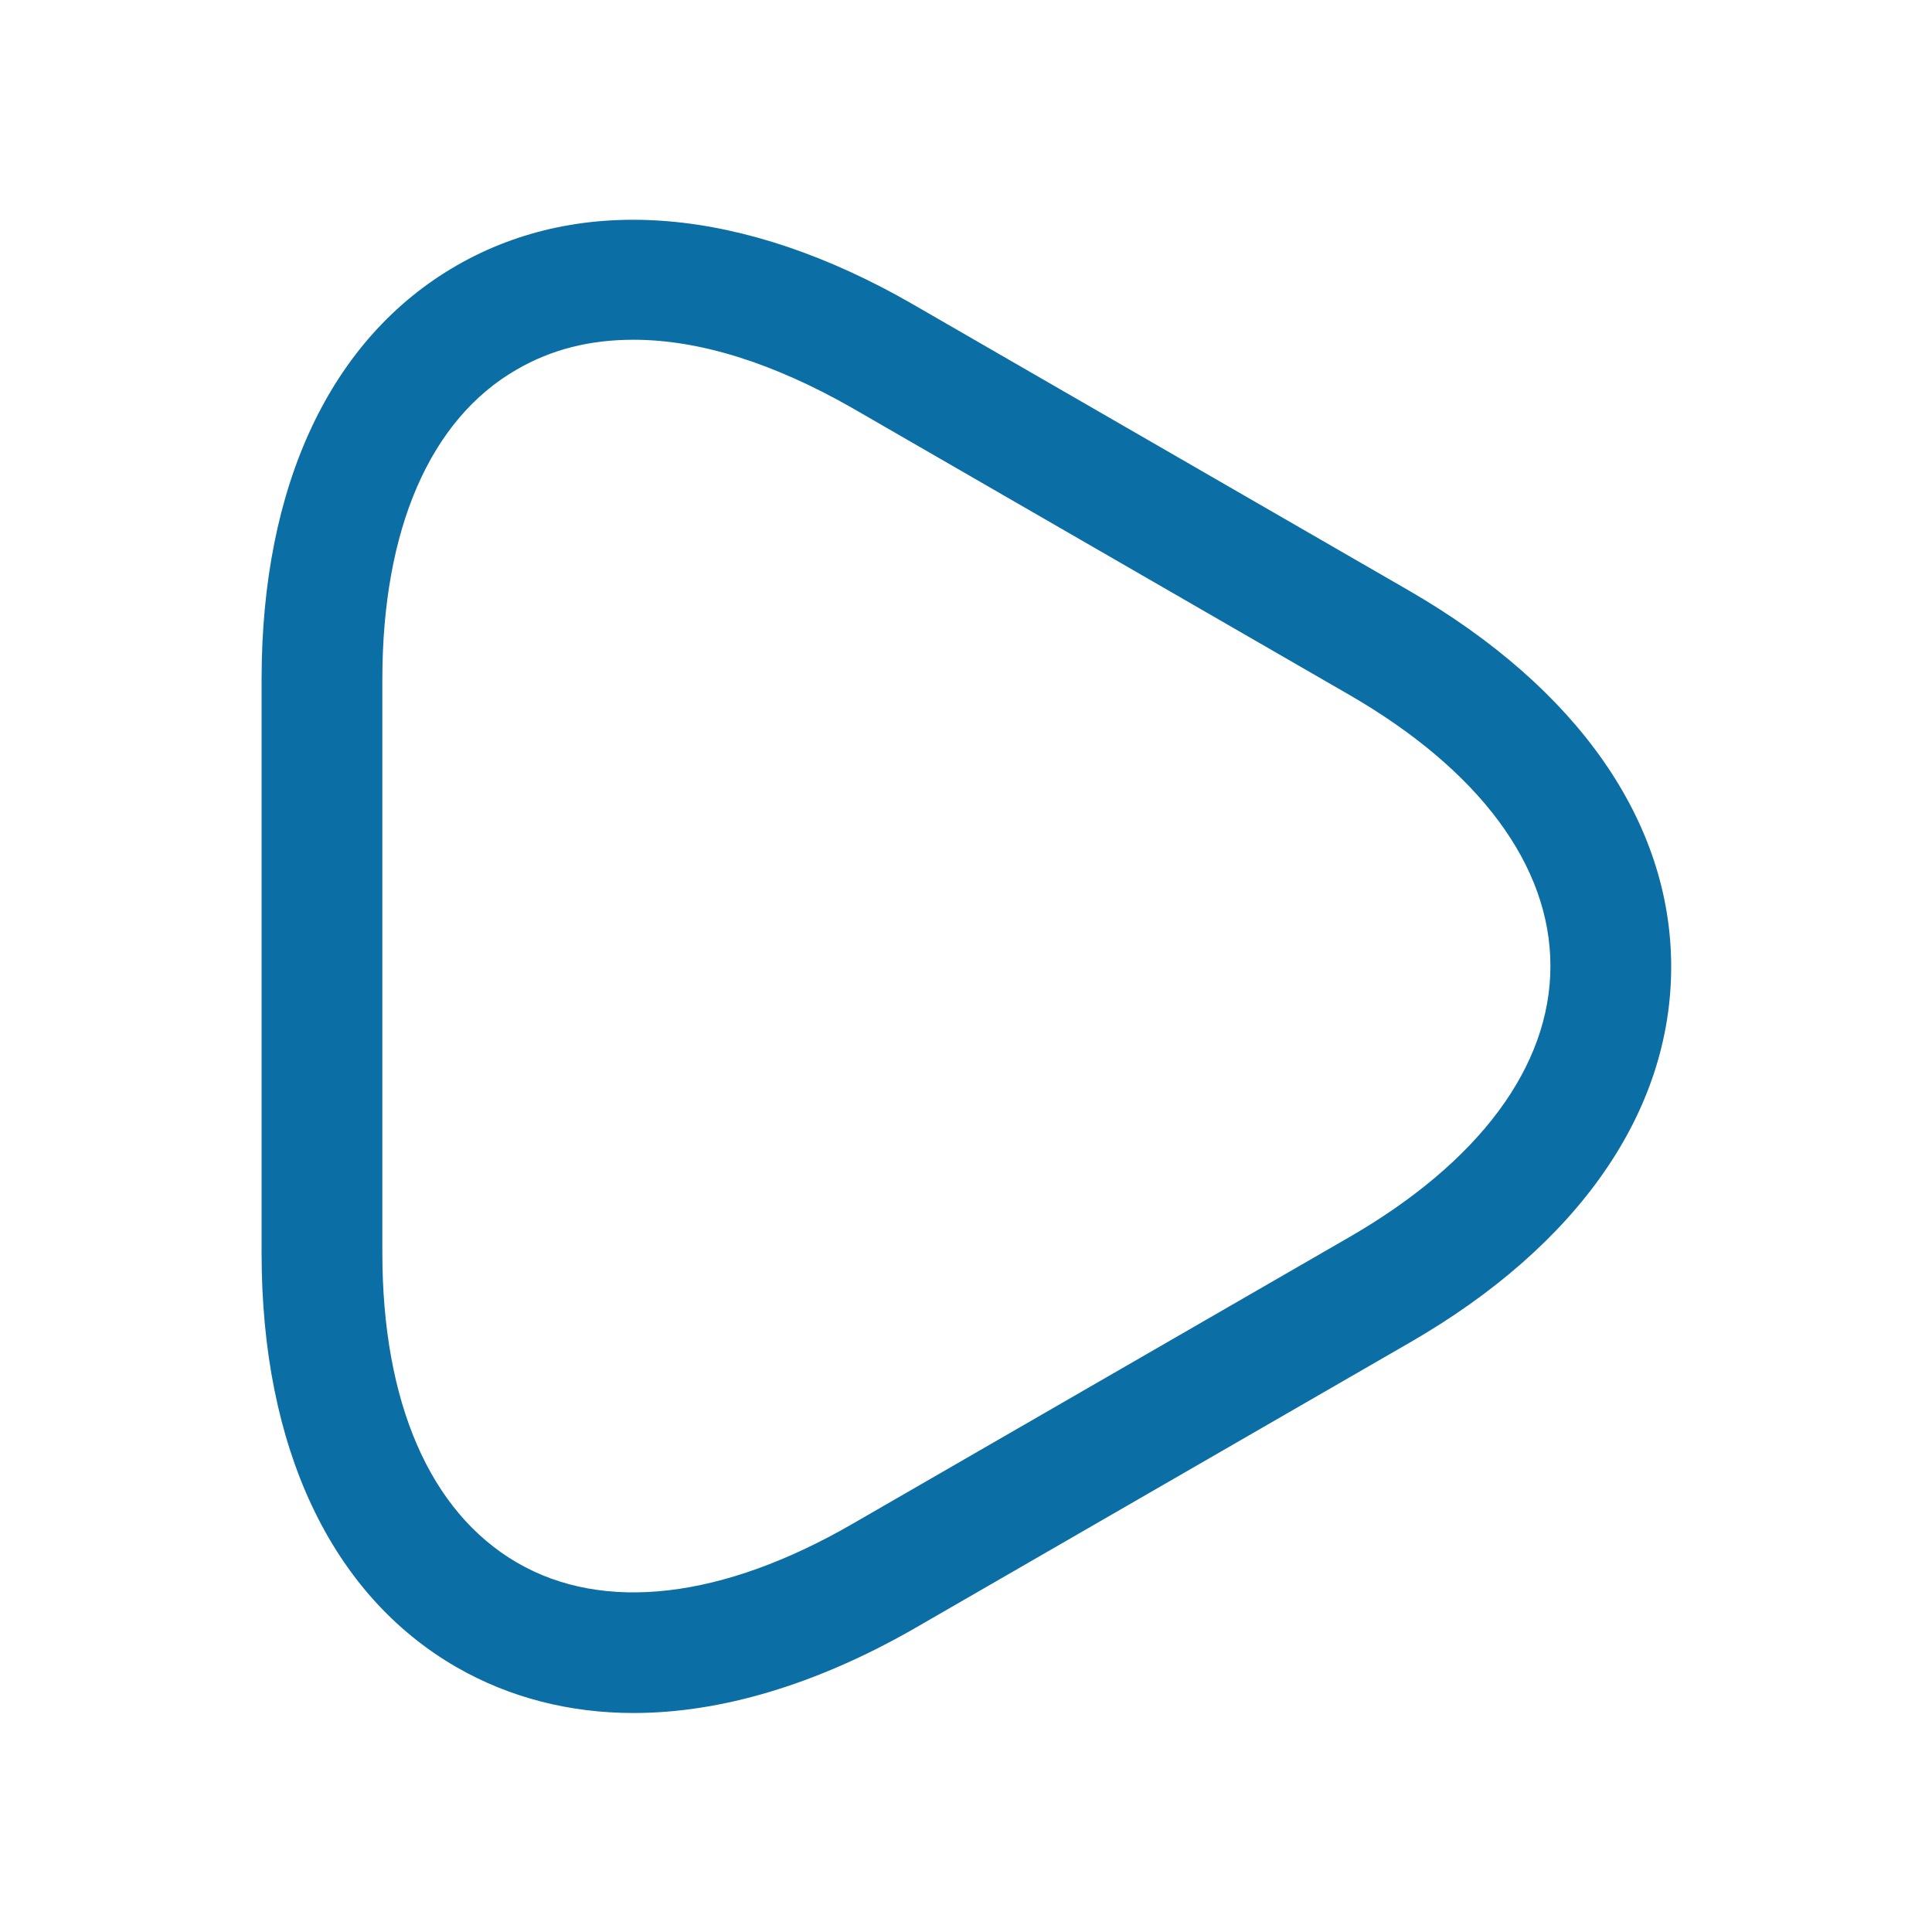
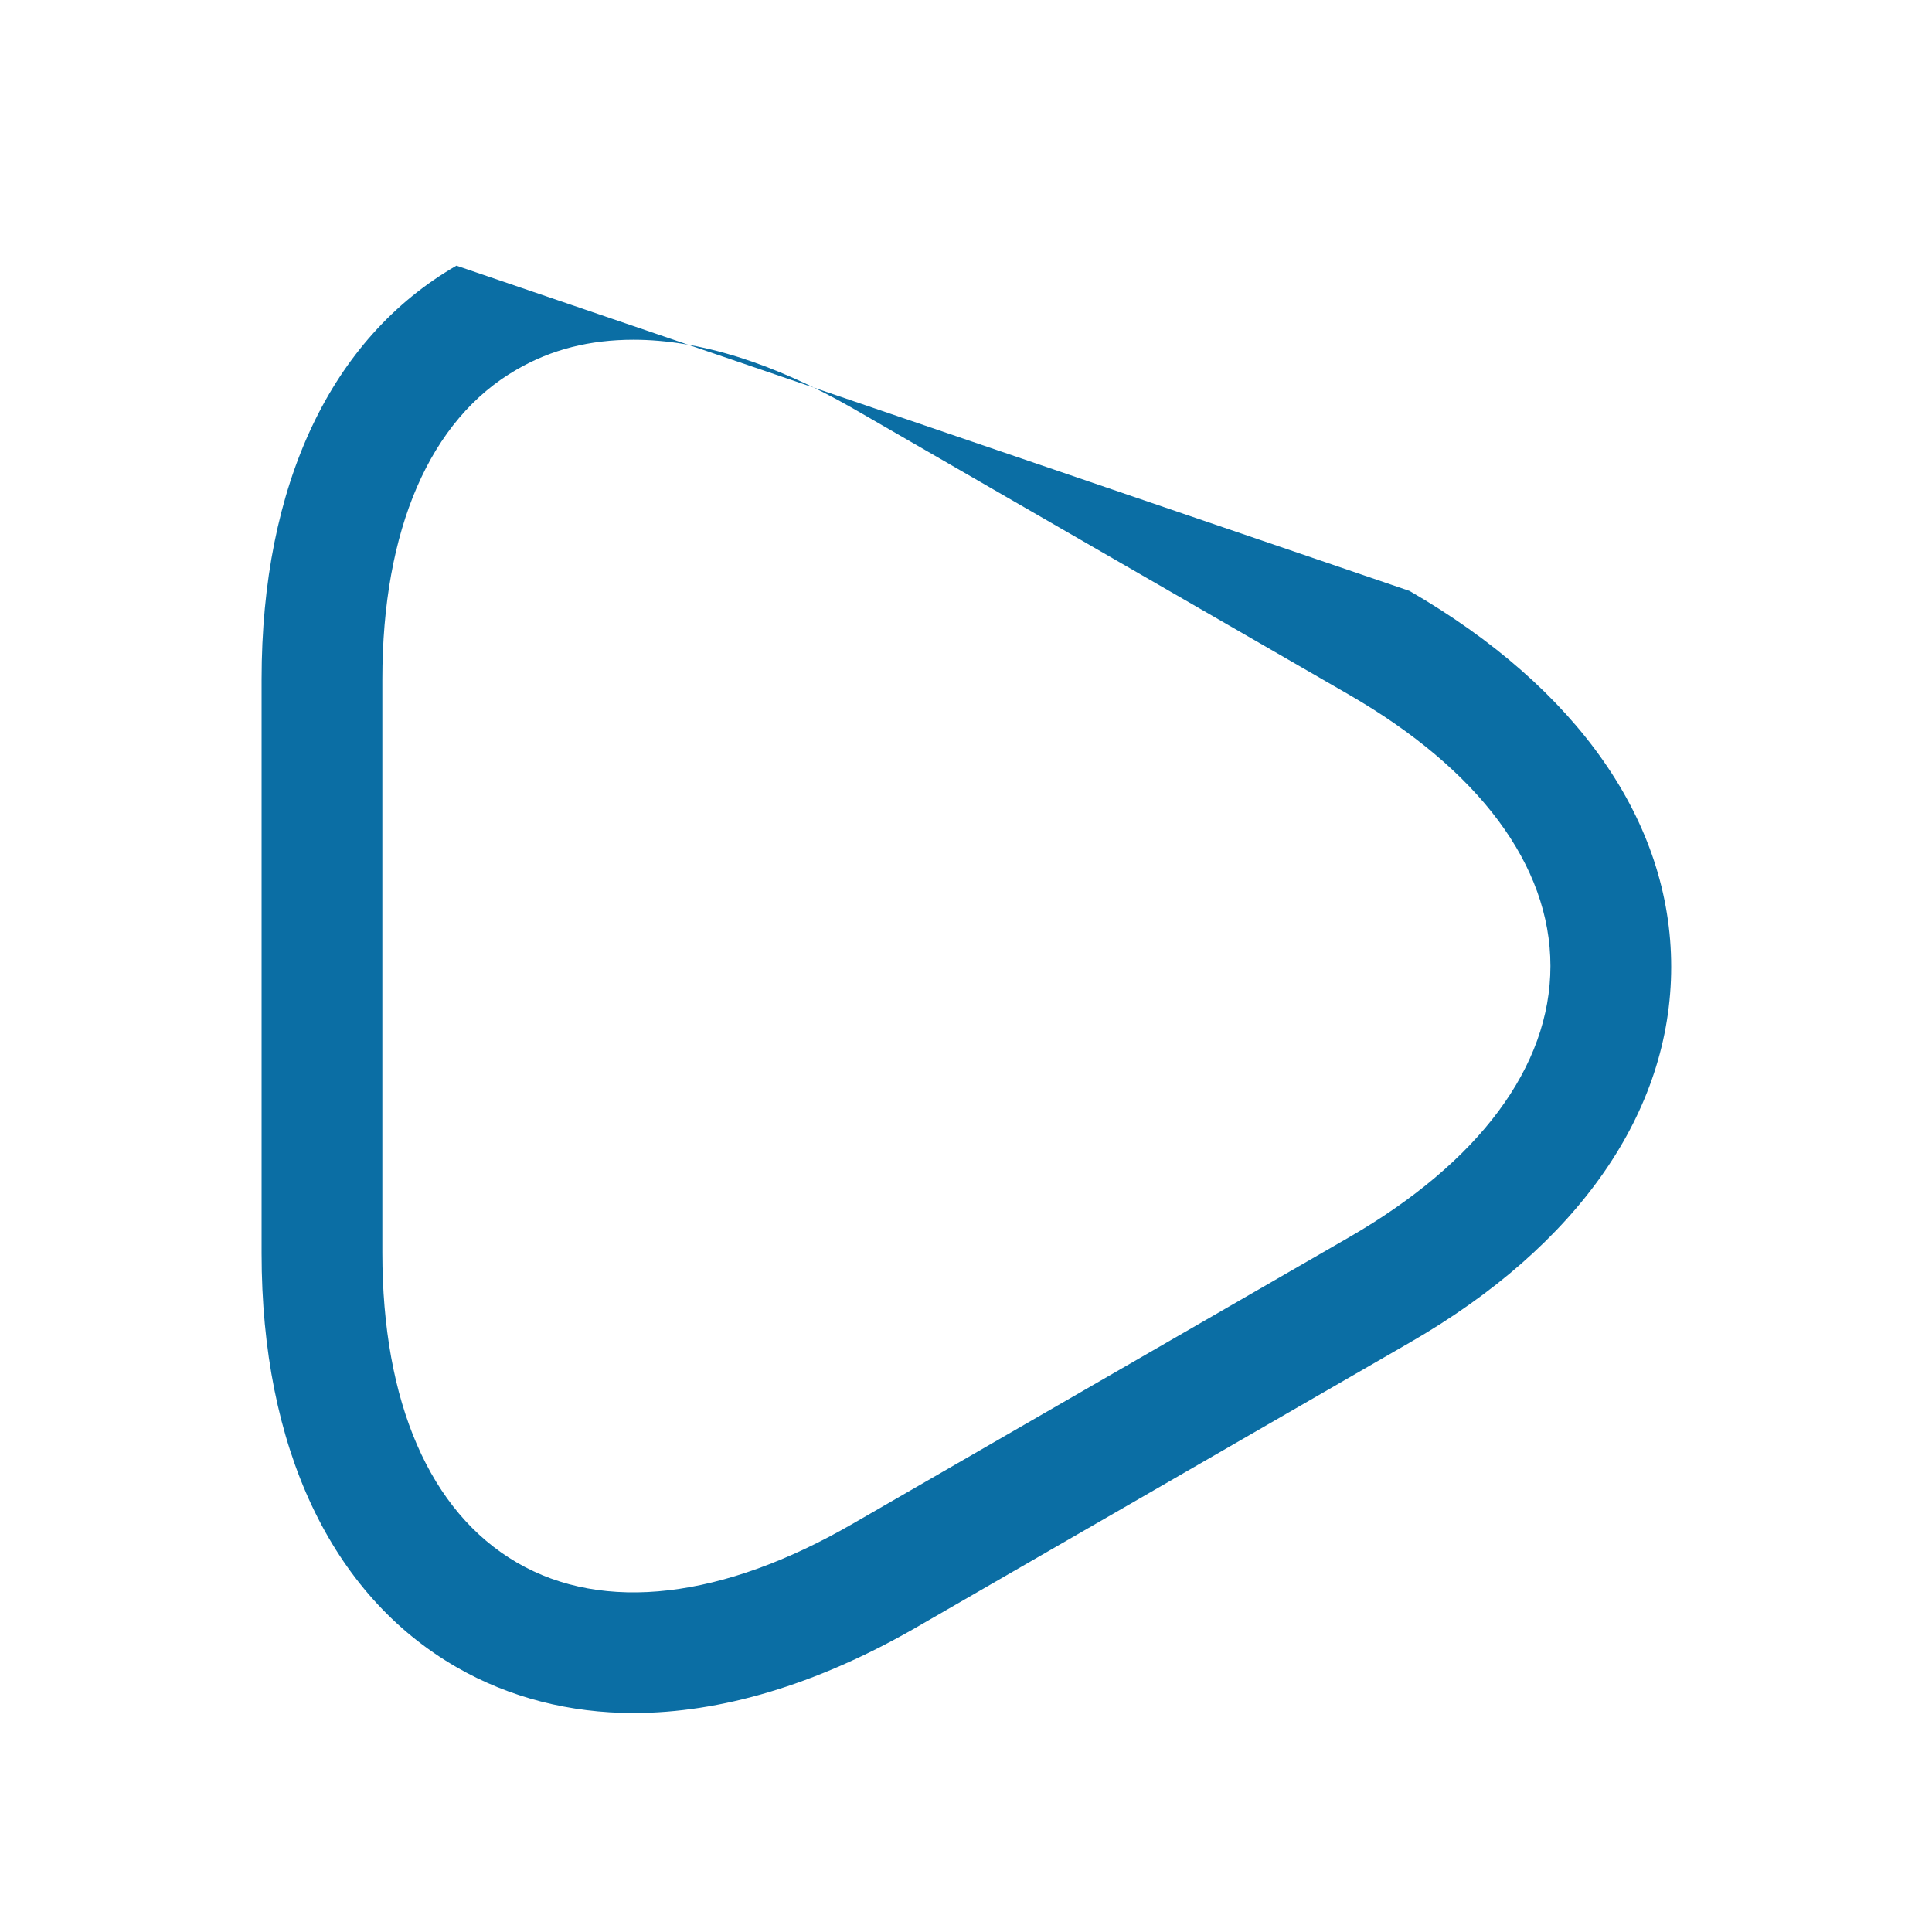
<svg xmlns="http://www.w3.org/2000/svg" width="20" height="20" viewBox="0 0 20 20" fill="none">
-   <path d="M6.558 17.733C5.9 17.733 5.275 17.575 4.725 17.258C3.425 16.508 2.708 14.983 2.708 12.975V7.033C2.708 5.017 3.425 3.5 4.725 2.75C6.025 2 7.7 2.142 9.45 3.15L14.591 6.117C16.333 7.125 17.3 8.508 17.3 10.008C17.3 11.508 16.341 12.892 14.591 13.9L9.45 16.867C8.441 17.442 7.458 17.733 6.558 17.733ZM6.558 3.517C6.108 3.517 5.708 3.617 5.35 3.825C4.45 4.342 3.958 5.483 3.958 7.033V12.967C3.958 14.517 4.45 15.65 5.35 16.175C6.25 16.7 7.483 16.55 8.825 15.775L13.966 12.808C15.308 12.033 16.05 11.042 16.05 10C16.05 8.958 15.308 7.967 13.966 7.192L8.825 4.225C8.008 3.758 7.241 3.517 6.558 3.517Z" fill="#0B6EA4" />
+   <path d="M6.558 17.733C5.9 17.733 5.275 17.575 4.725 17.258C3.425 16.508 2.708 14.983 2.708 12.975V7.033C2.708 5.017 3.425 3.5 4.725 2.75L14.591 6.117C16.333 7.125 17.3 8.508 17.3 10.008C17.3 11.508 16.341 12.892 14.591 13.9L9.45 16.867C8.441 17.442 7.458 17.733 6.558 17.733ZM6.558 3.517C6.108 3.517 5.708 3.617 5.35 3.825C4.45 4.342 3.958 5.483 3.958 7.033V12.967C3.958 14.517 4.45 15.65 5.35 16.175C6.25 16.7 7.483 16.55 8.825 15.775L13.966 12.808C15.308 12.033 16.05 11.042 16.05 10C16.05 8.958 15.308 7.967 13.966 7.192L8.825 4.225C8.008 3.758 7.241 3.517 6.558 3.517Z" fill="#0B6EA4" />
</svg>